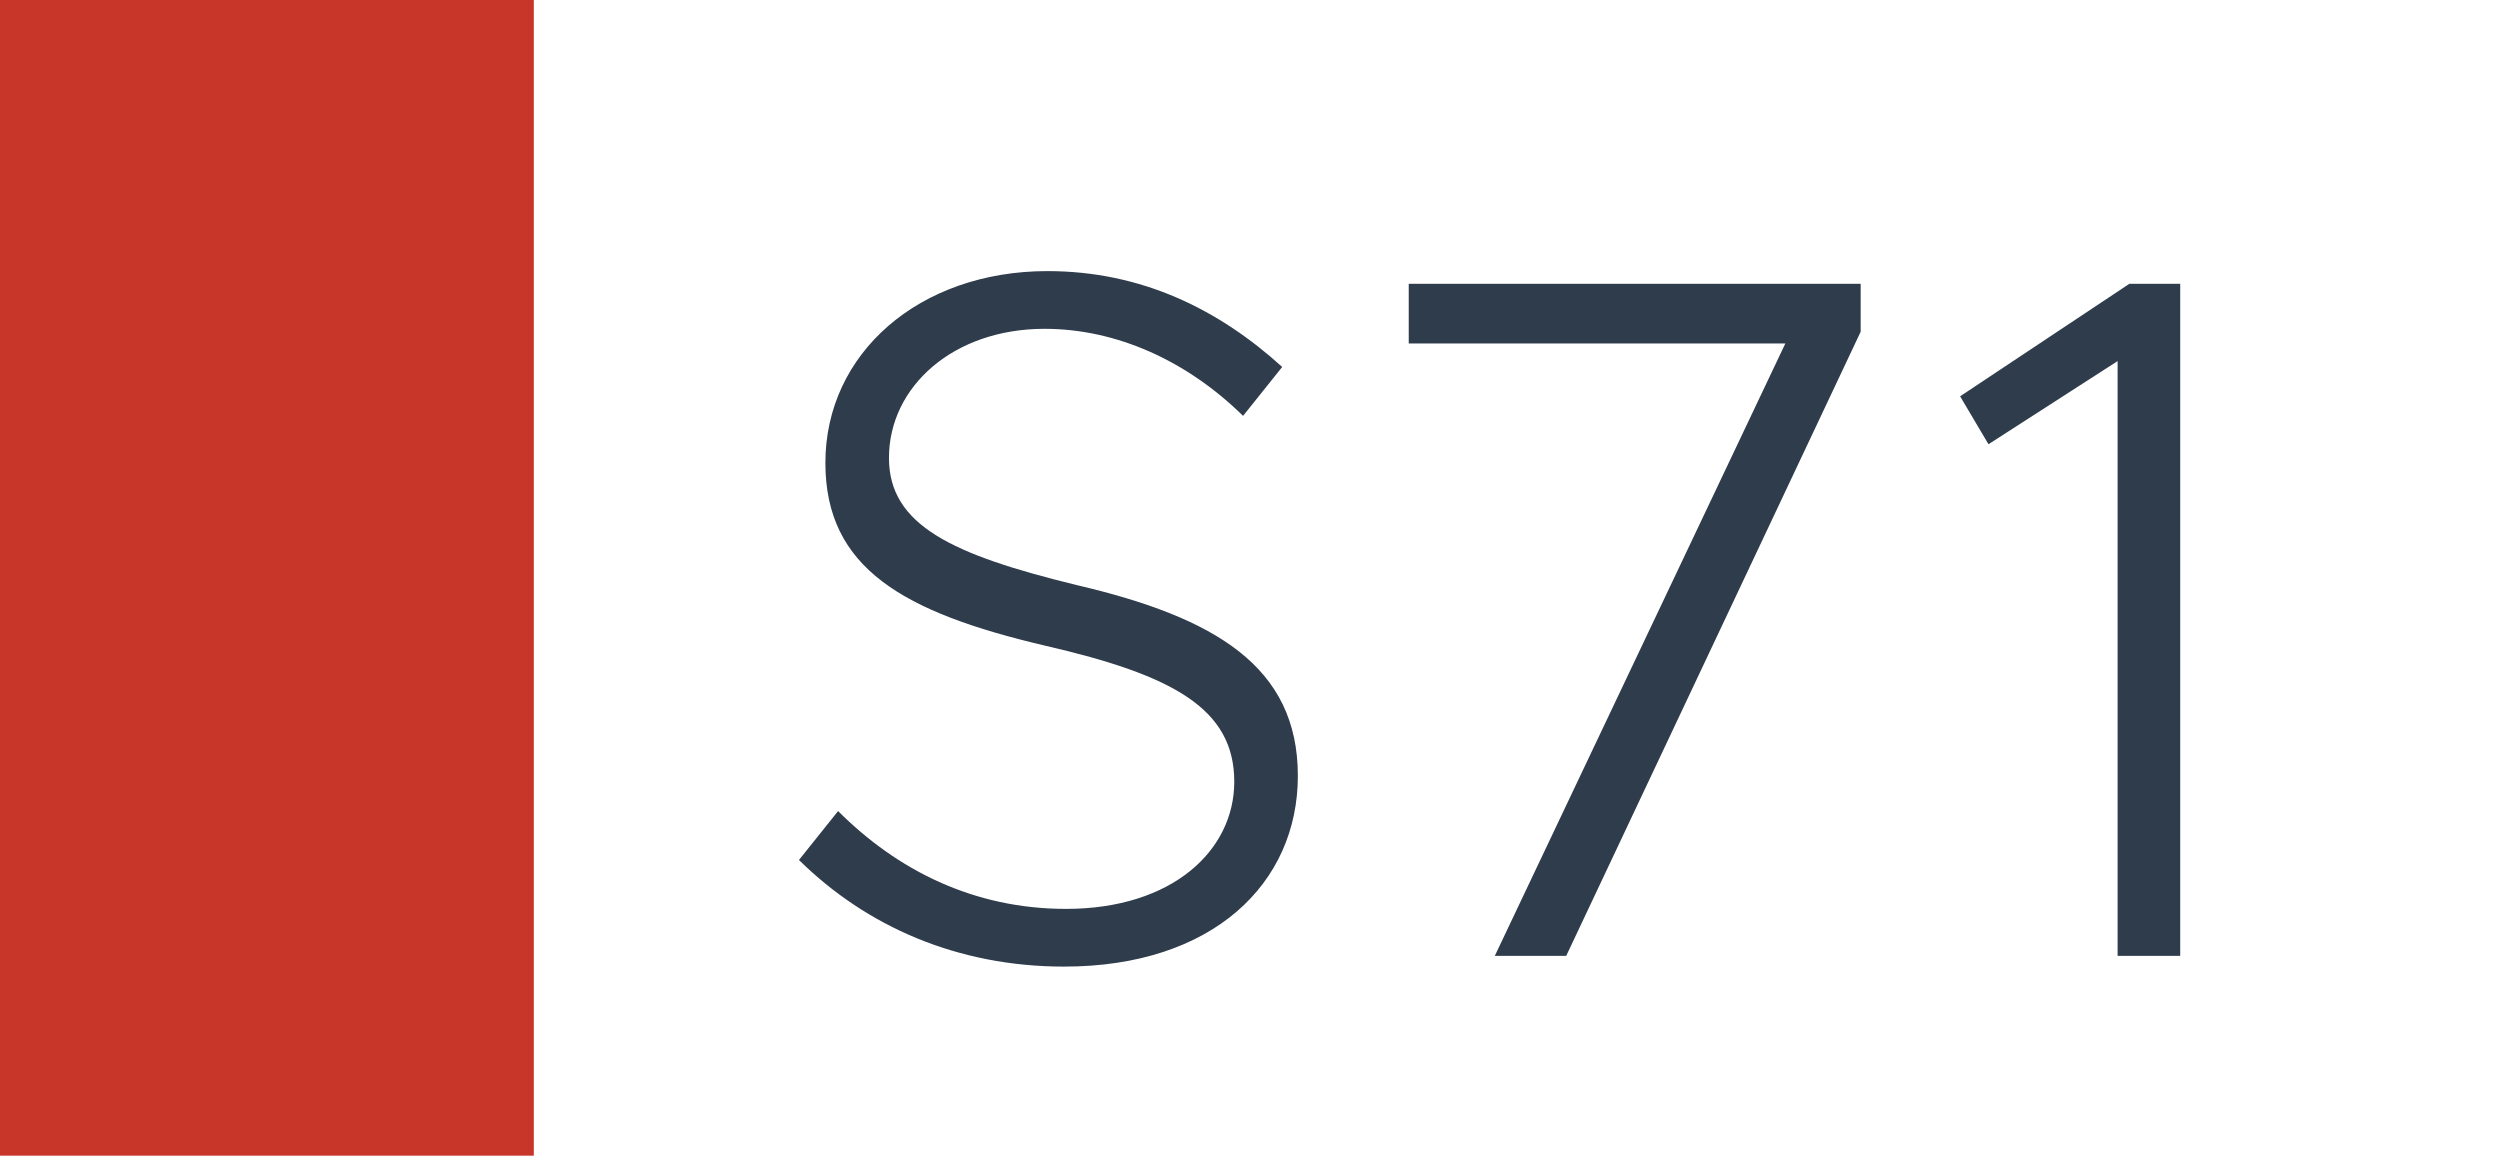
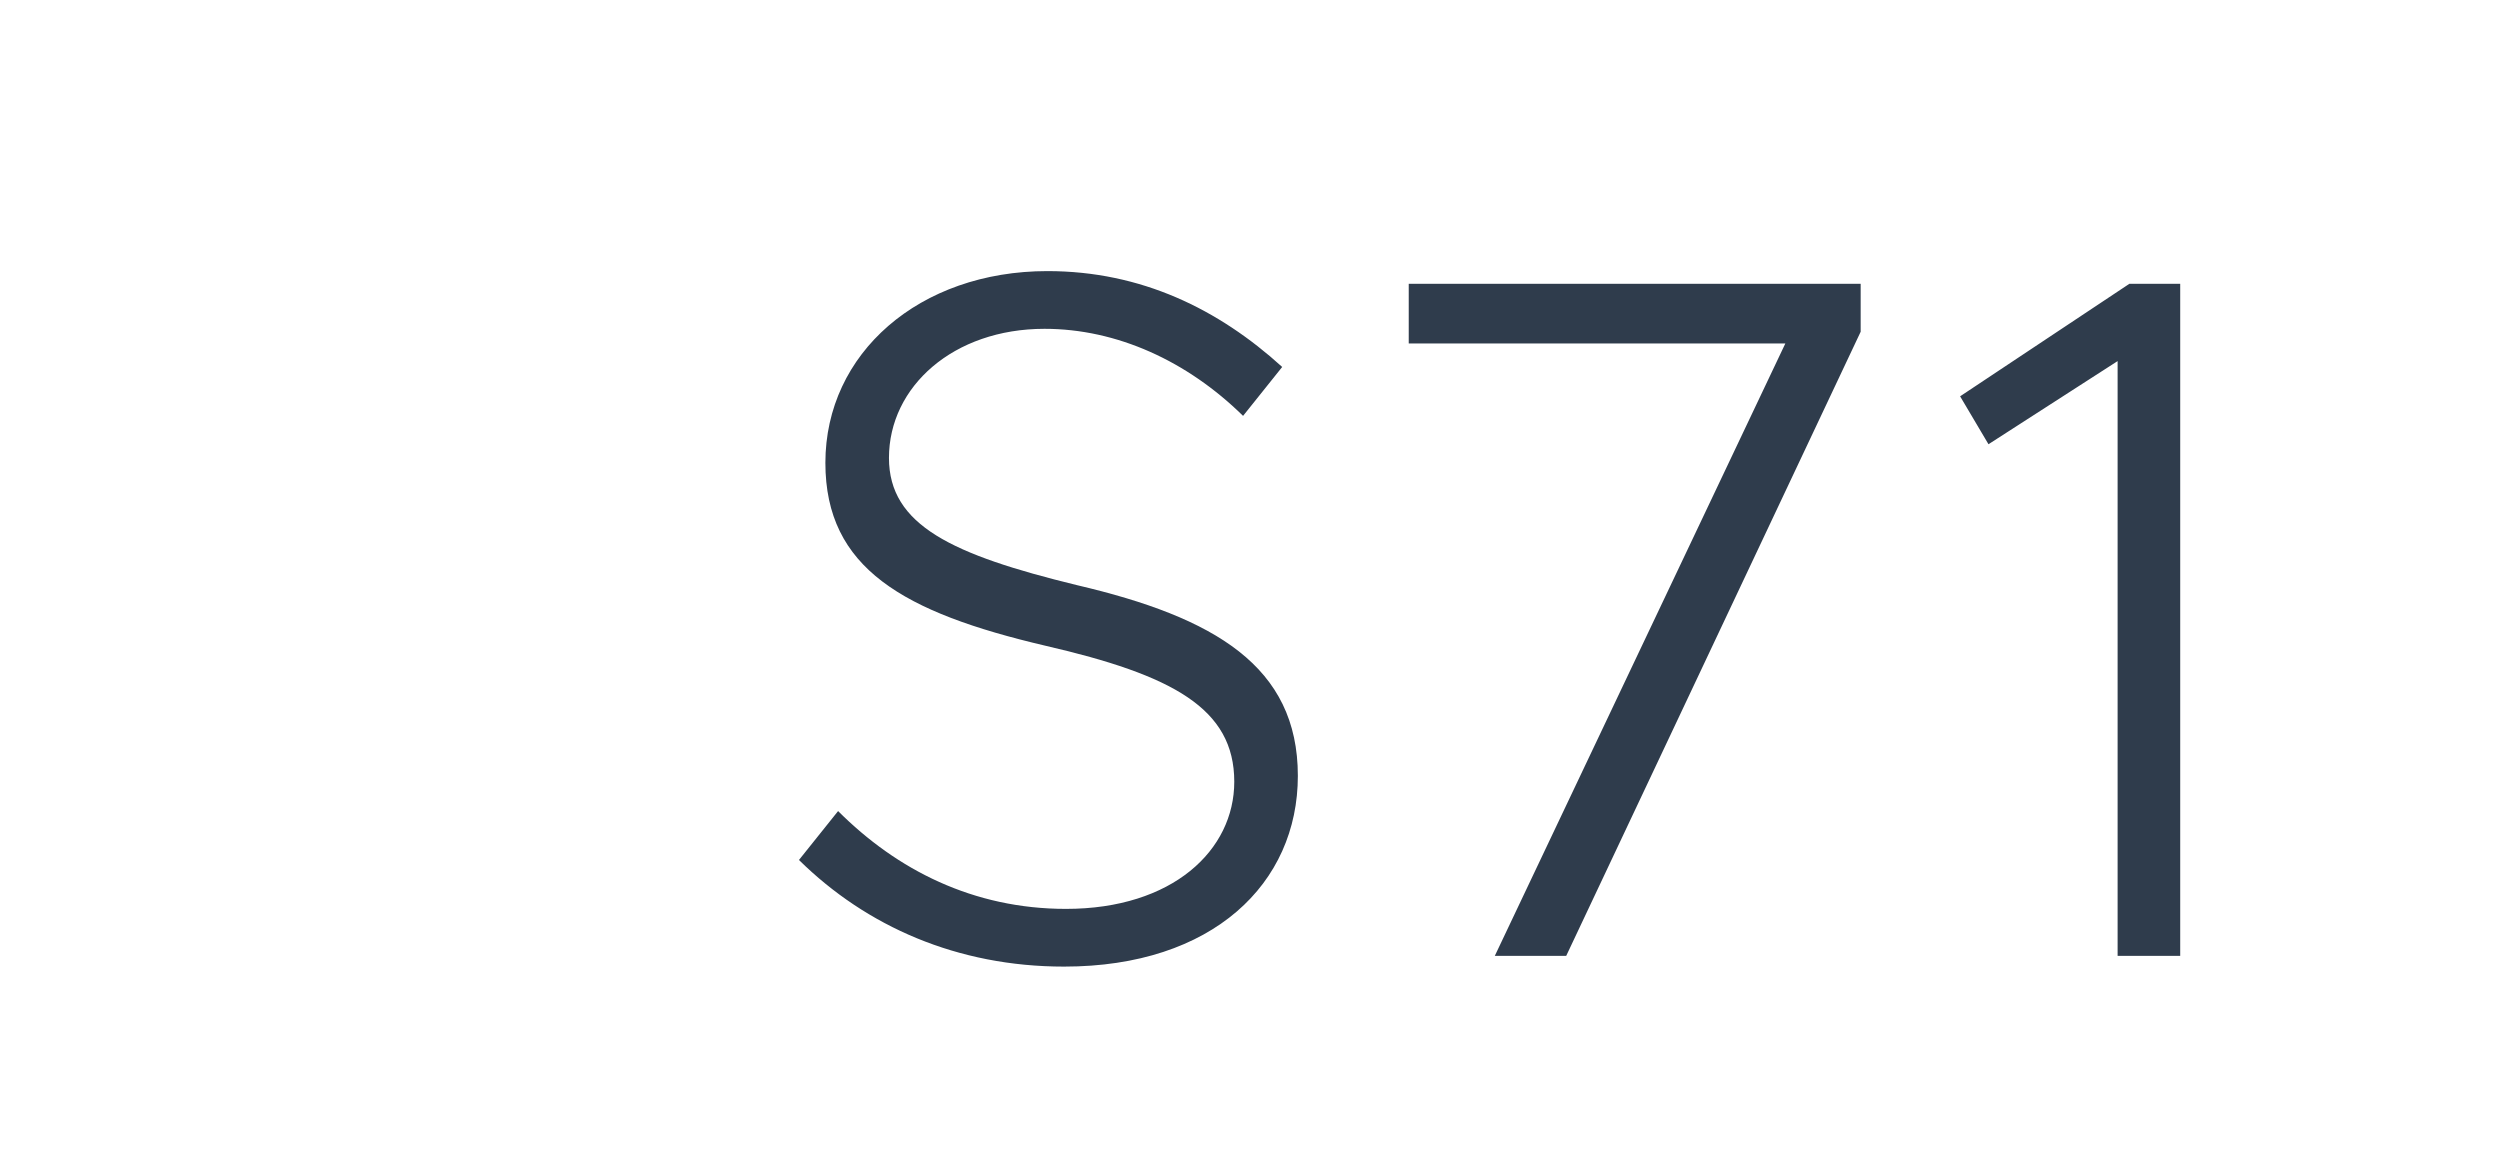
<svg xmlns="http://www.w3.org/2000/svg" width="1789" height="827" viewBox="0 0 1789 827" fill="none">
  <rect width="1789" height="827" fill="white" />
-   <rect width="382" height="827" fill="#C83629" />
  <path d="M761.443 691.7C685.143 691.7 620.043 663 571.743 615.4L599.743 580.4C641.743 622.4 696.343 650.4 762.843 650.4C839.143 650.4 883.243 608.4 883.243 559.4C883.243 506.9 839.143 483.1 748.143 462.1C646.643 438.3 590.643 406.8 590.643 331.2C590.643 252.8 657.843 194 749.543 194C816.743 194 872.043 221.3 917.543 262.6L889.543 297.6C849.643 258.4 799.243 235.3 747.443 235.3C682.343 235.3 636.143 276.6 636.143 327.7C636.143 376 681.643 397 770.543 418.7C869.243 441.8 928.743 476.8 928.743 555.2C928.743 632.2 867.843 691.7 761.443 691.7ZM1069.69 684L1277.59 245.8H1008.09V203.1H1331.49V237.4L1120.79 684H1069.69ZM1515.36 684V258.4L1422.96 317.9L1402.66 283.6L1523.76 203.1H1560.16V684H1515.36Z" fill="#2F3C4C" />
</svg>